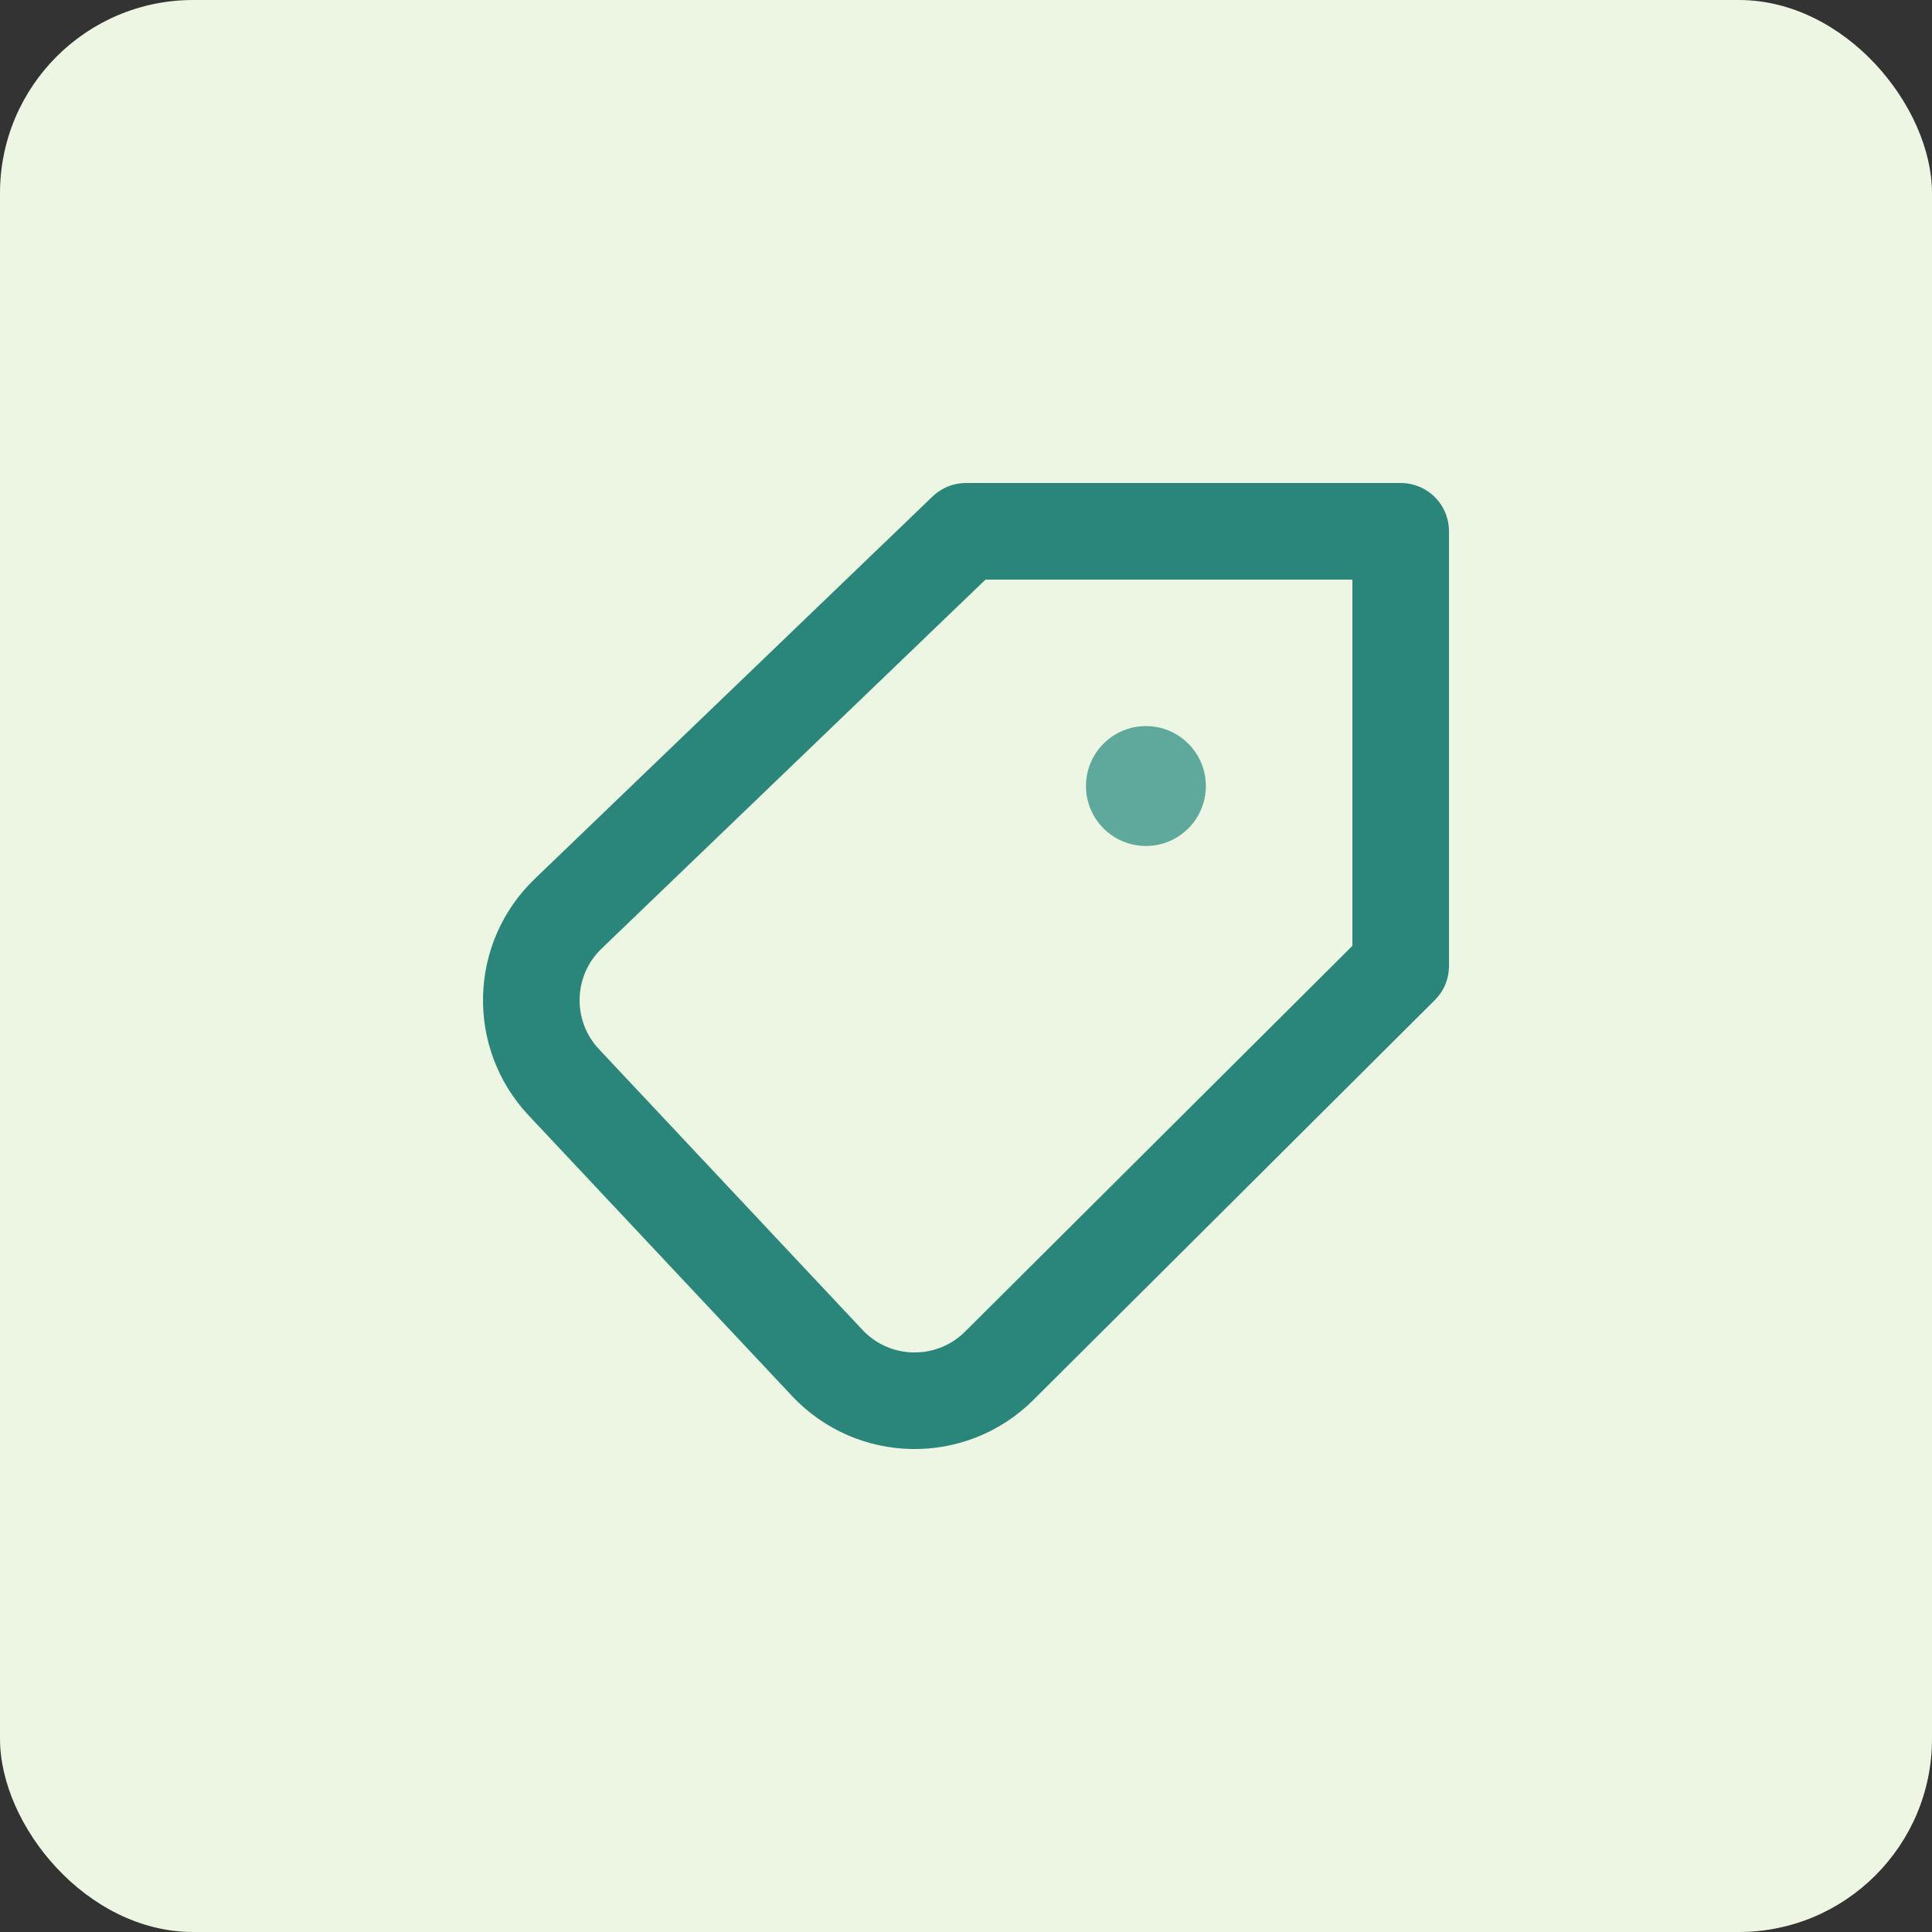
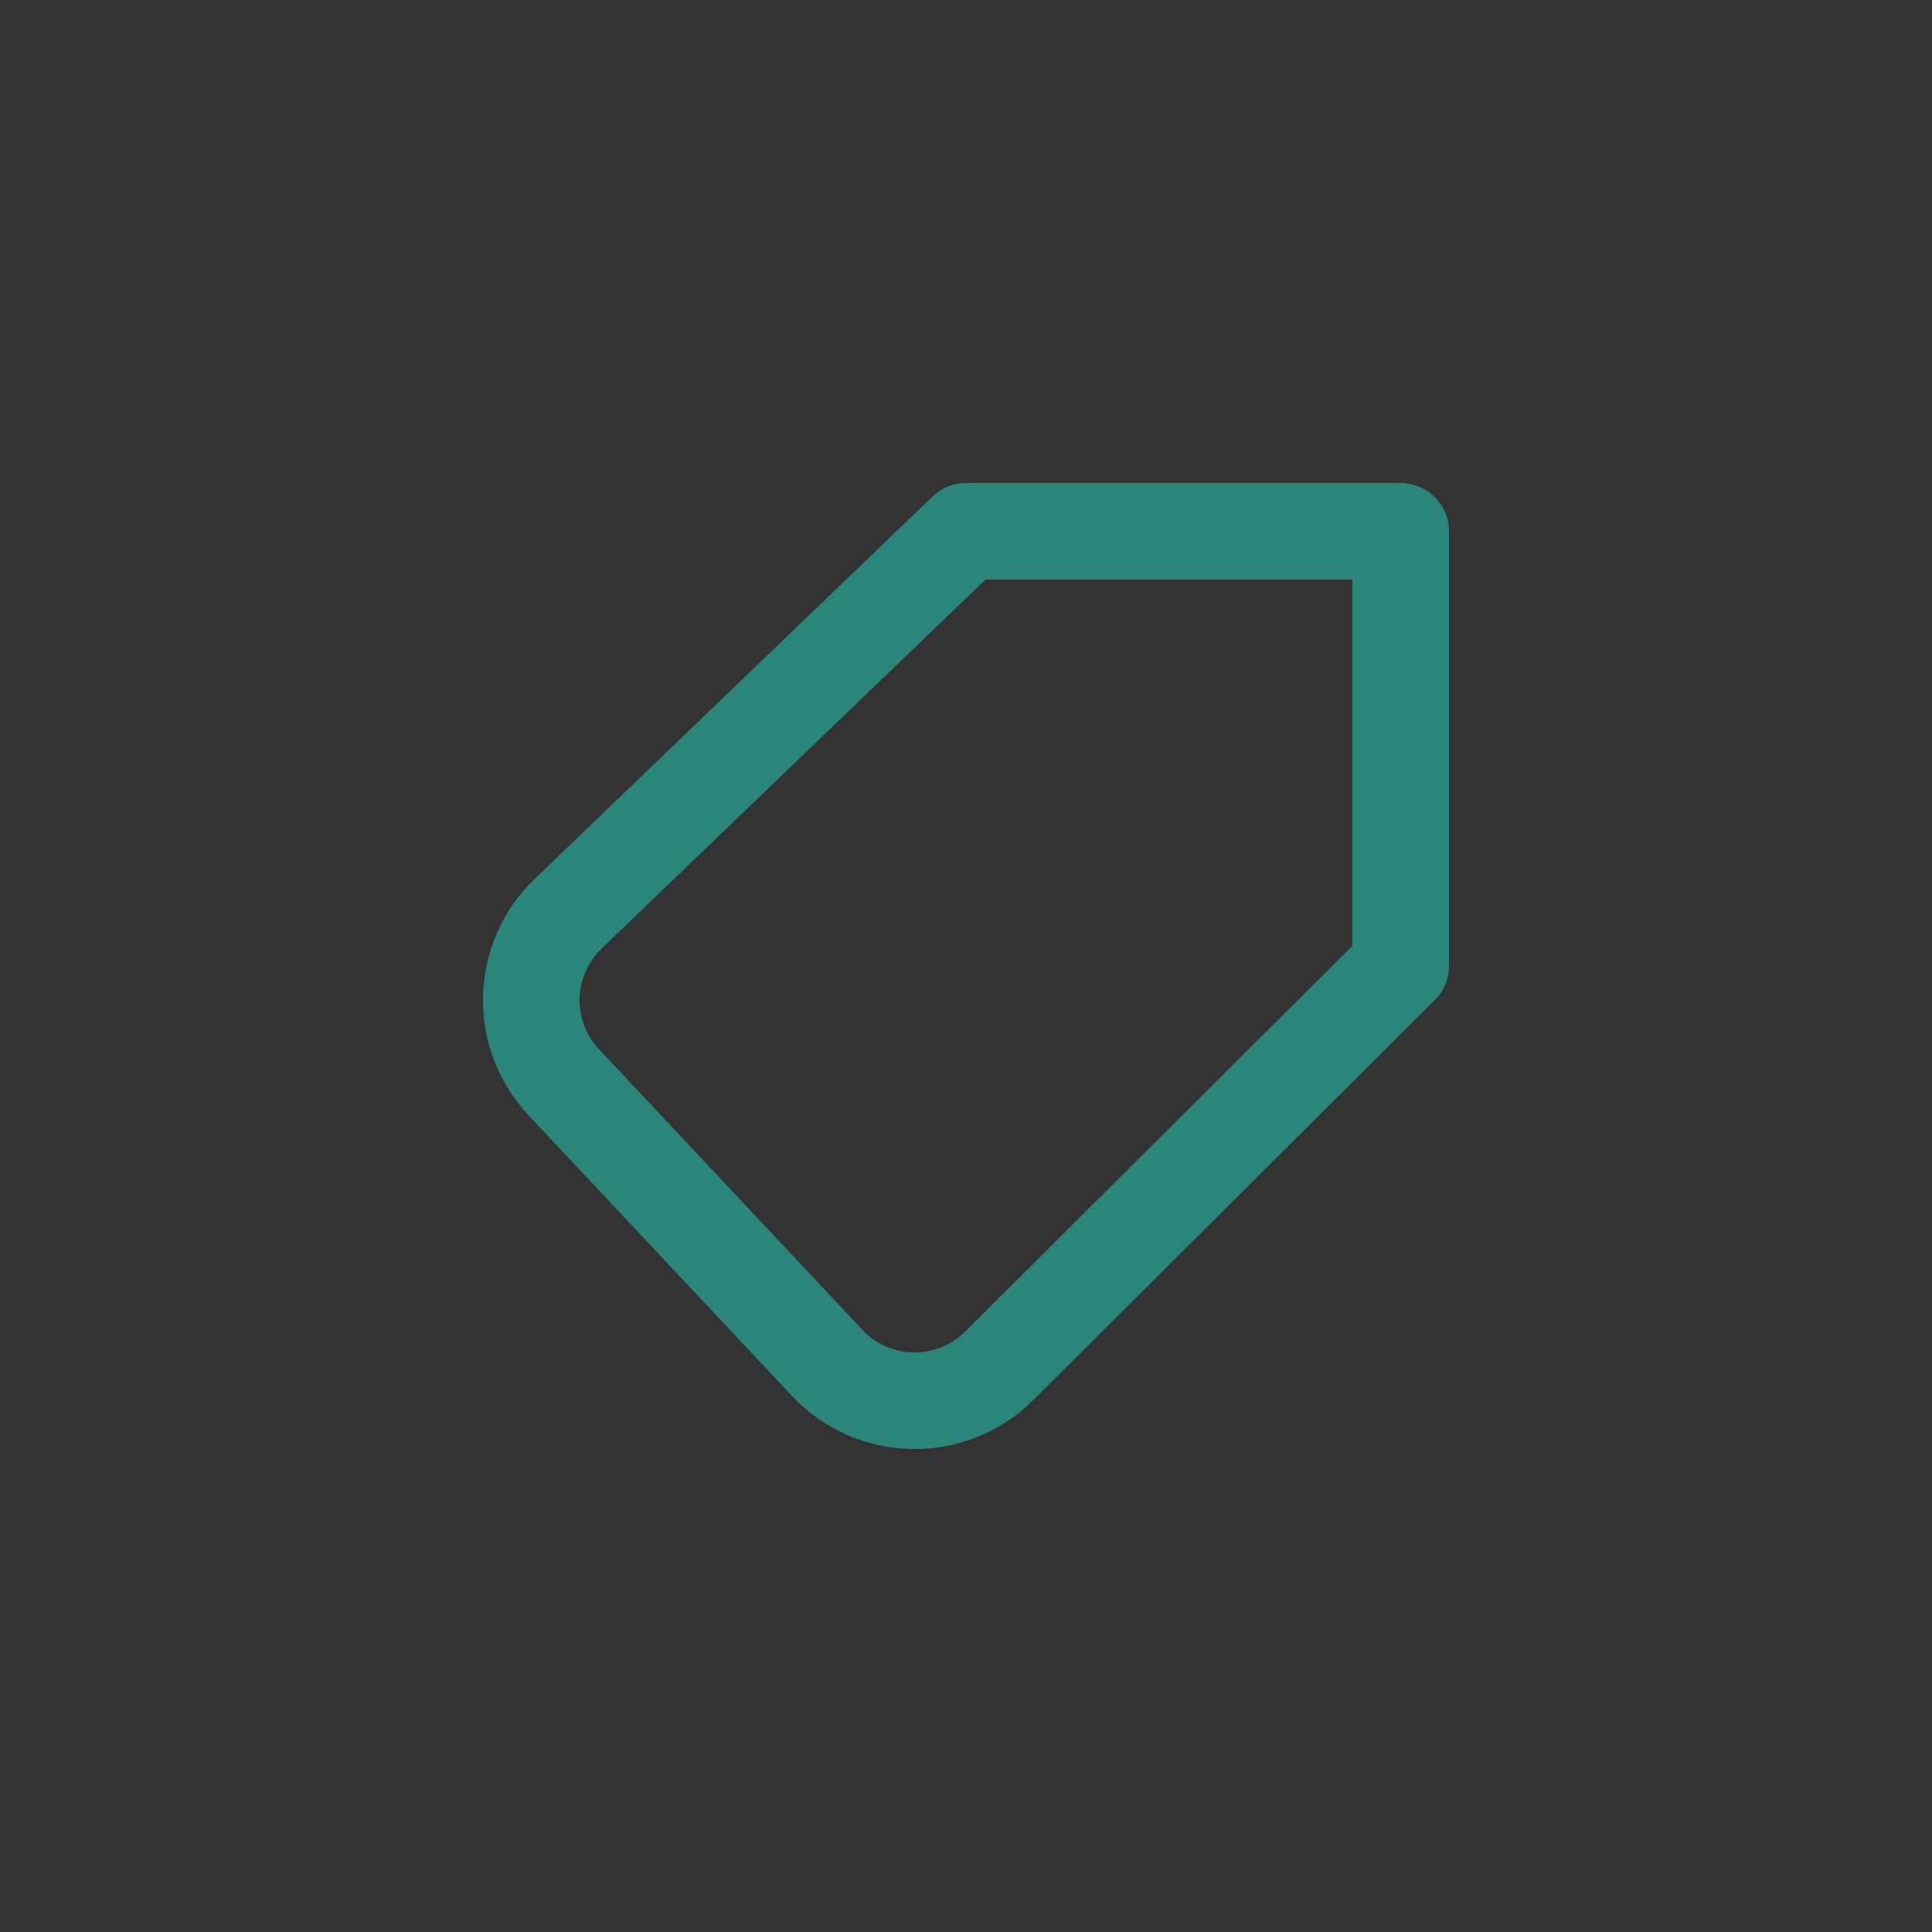
<svg xmlns="http://www.w3.org/2000/svg" height="40" viewBox="0 0 40 40" width="40">
  <rect x="0" y="0" width="40" height="40" fill="#333333" stroke="none" />
  <g fill="none" fill-rule="evenodd">
-     <rect fill="#edf6e2" fill-rule="nonzero" height="40" rx="4" width="40" />
    <g transform="translate(11 11)">
-       <ellipse cx="12.725" cy="5.274" fill="#5fa99c" fill-rule="nonzero" rx="1.241" ry="1.241" />
      <path d="m9.001 0h8.999v8.998l-8.312 8.279c-.992.988-2.604.961-3.562-.06l-5.454-5.81c-.93-.991-.89-2.546.09-3.488z" stroke="#2a867a" stroke-linecap="round" stroke-linejoin="round" stroke-width="2" />
    </g>
  </g>
</svg>